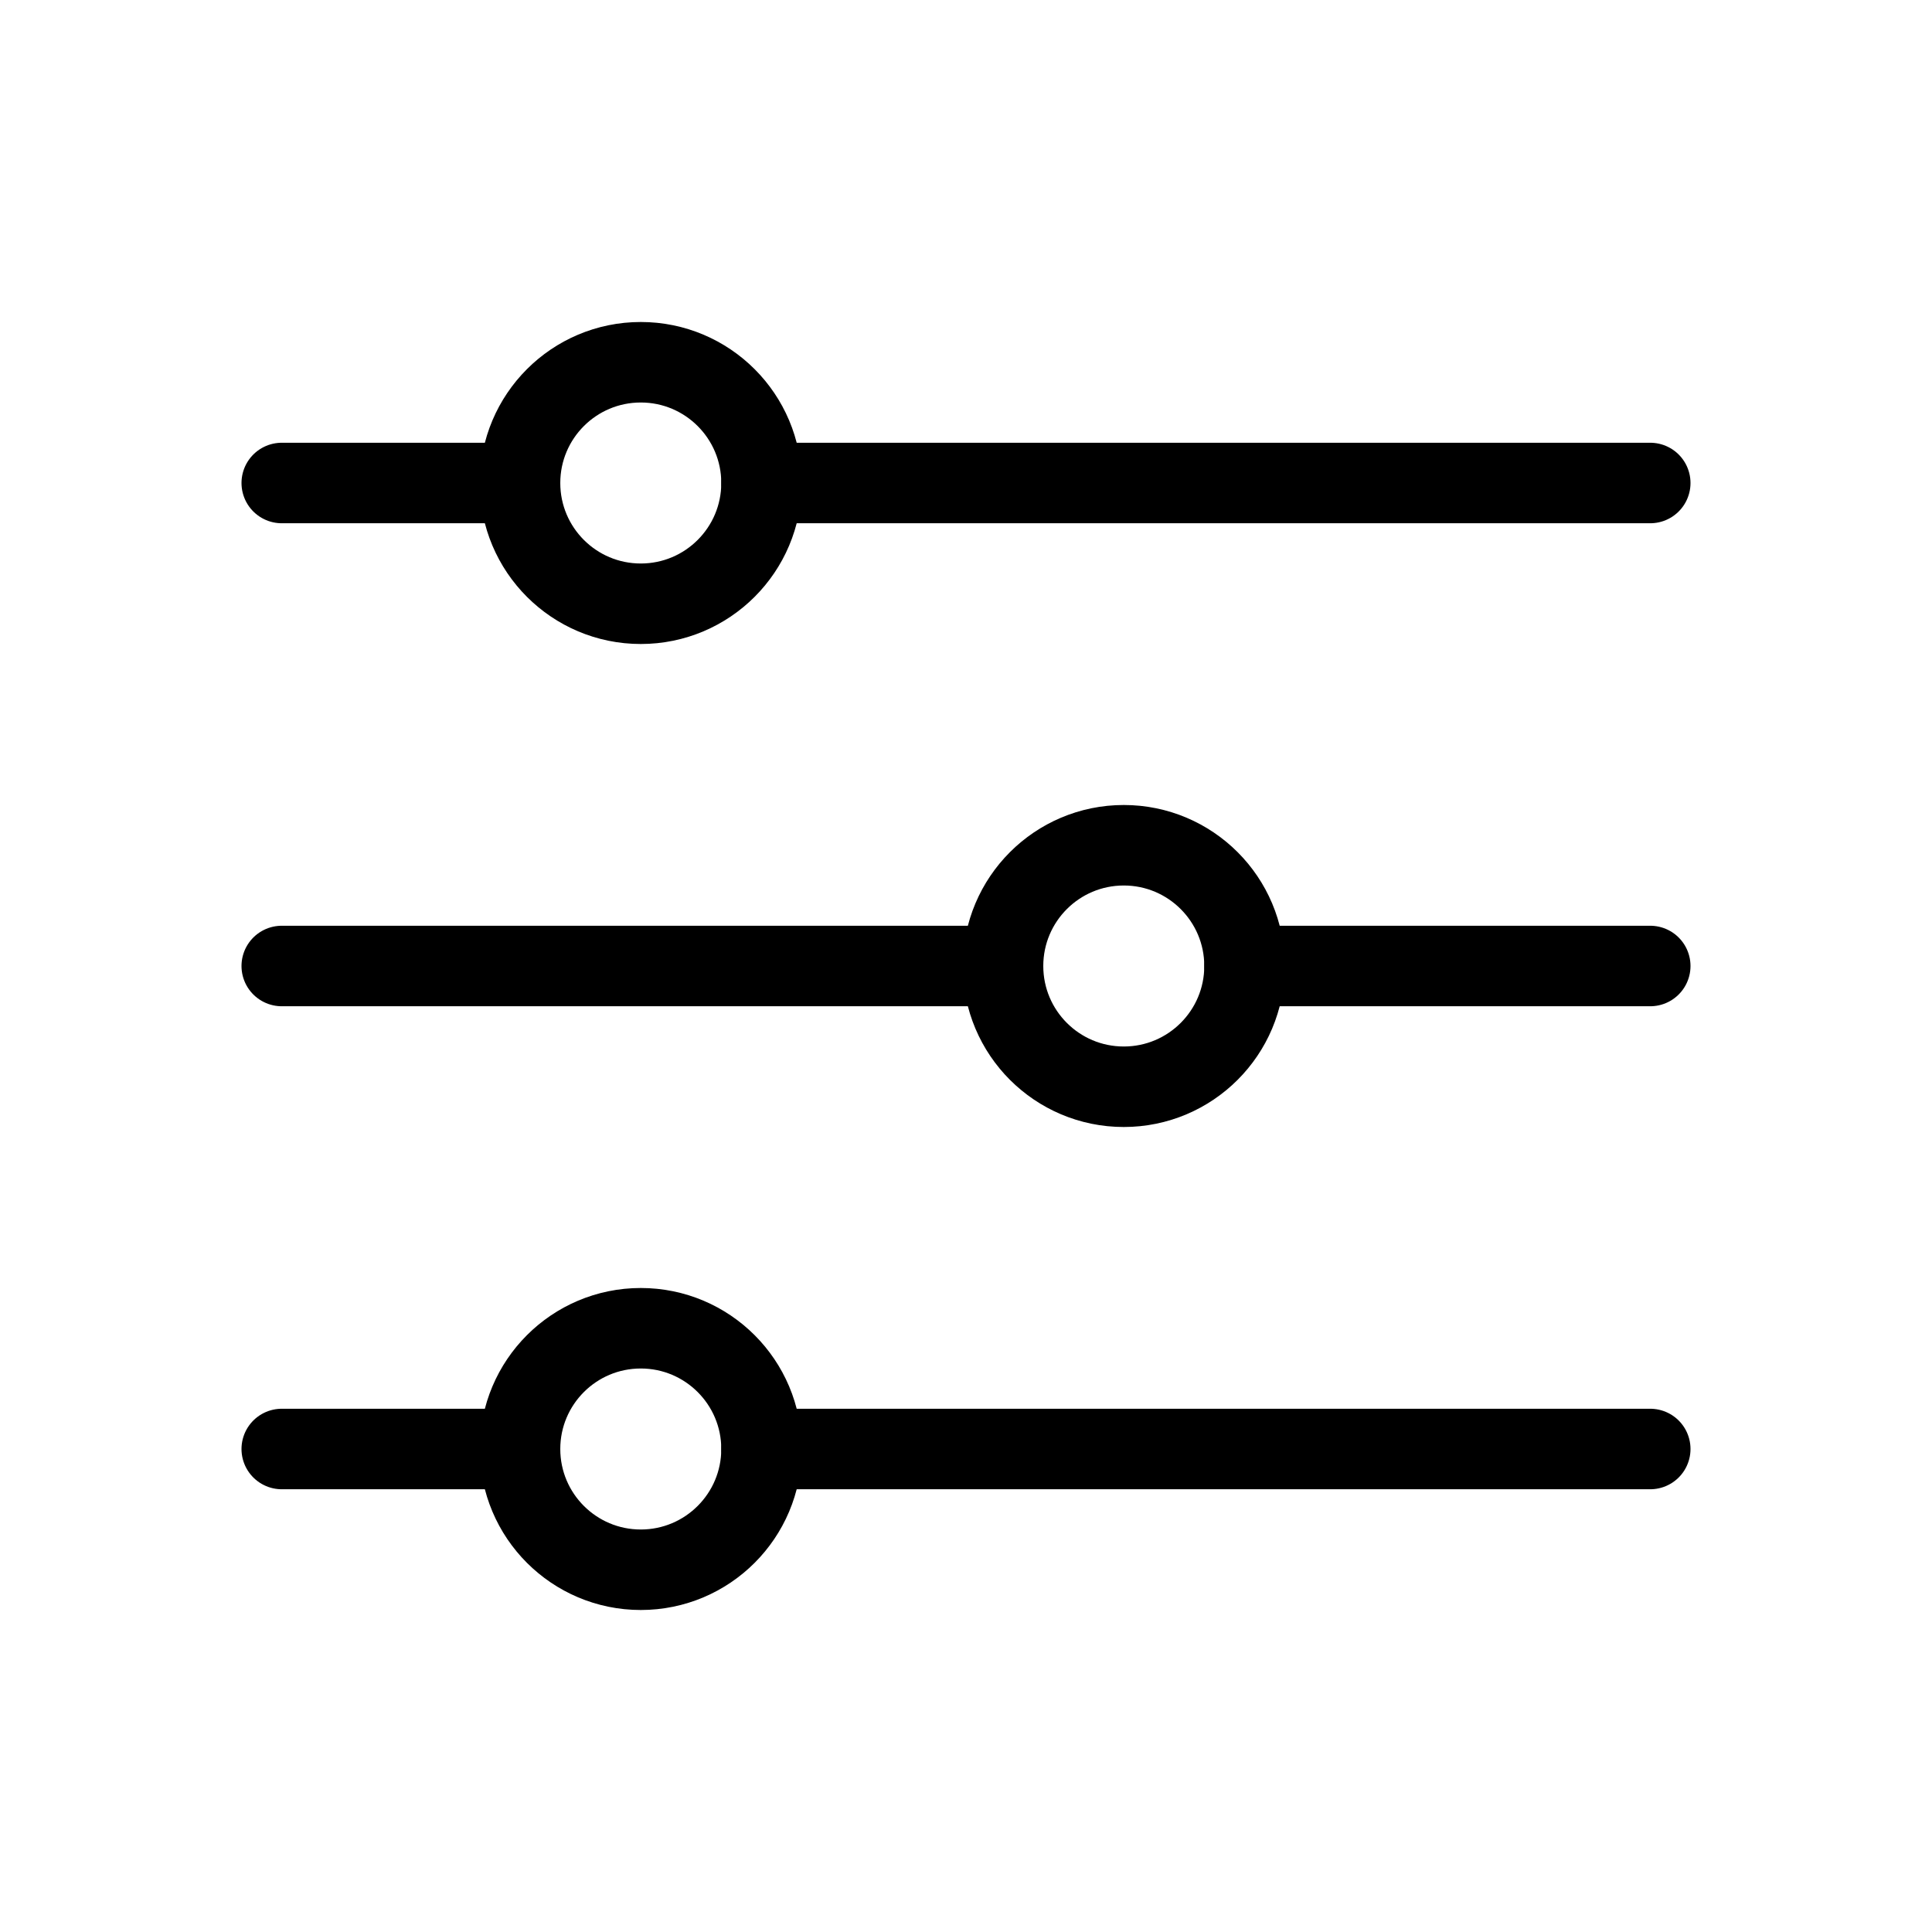
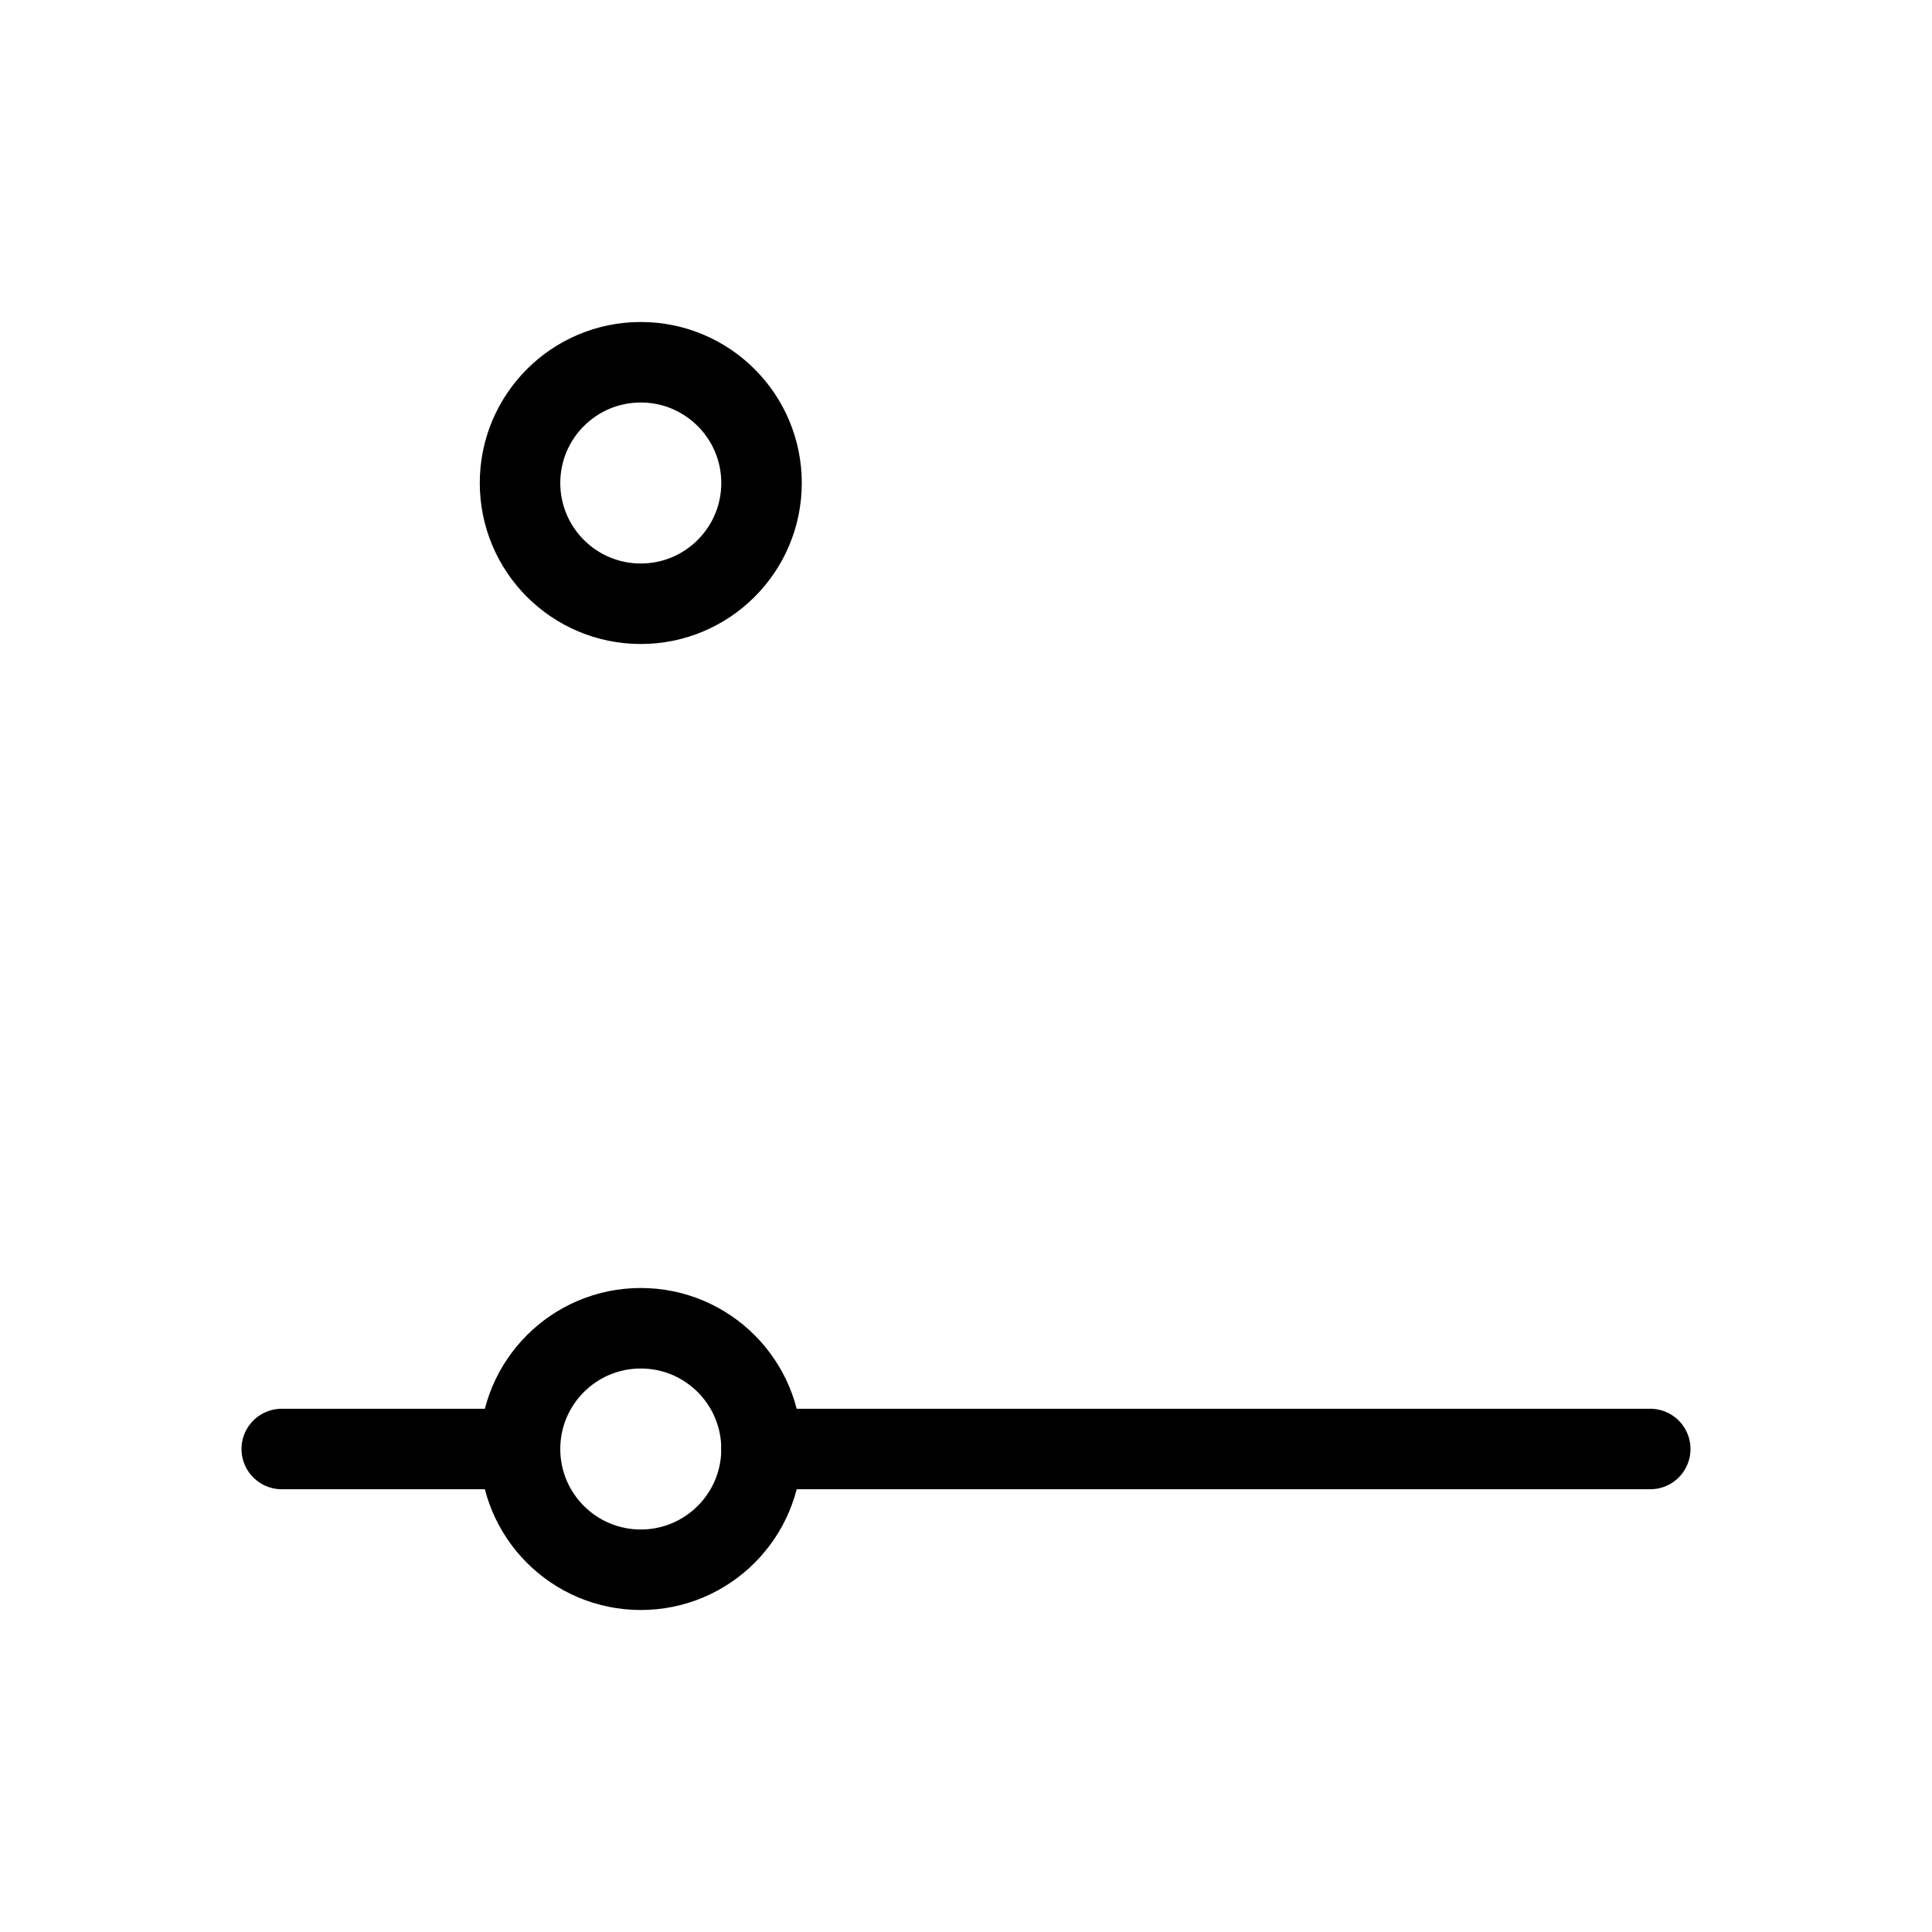
<svg xmlns="http://www.w3.org/2000/svg" data-name="Layer 1" id="Layer_1" viewBox="0 0 24 24">
  <defs>
    <style>.cls-1{fill:none;stroke:#000;stroke-linecap:round;stroke-linejoin:round;}</style>
  </defs>
  <title />
-   <line class="cls-1" x1="9.46" x2="20.5" y1="6" y2="6" />
-   <line class="cls-1" x1="3.5" x2="6.46" y1="6" y2="6" />
-   <line class="cls-1" x1="15.46" x2="20.5" y1="12" y2="12" />
-   <line class="cls-1" x1="3.5" x2="12.46" y1="12" y2="12" />
  <line class="cls-1" x1="9.46" x2="20.5" y1="18" y2="18" />
  <line class="cls-1" x1="3.5" x2="6.46" y1="18" y2="18" />
-   <circle class="cls-1" cx="13.96" cy="12" r="1.5" />
  <circle class="cls-1" cx="7.96" cy="6" r="1.5" />
  <circle class="cls-1" cx="7.96" cy="18" r="1.5" />
</svg>